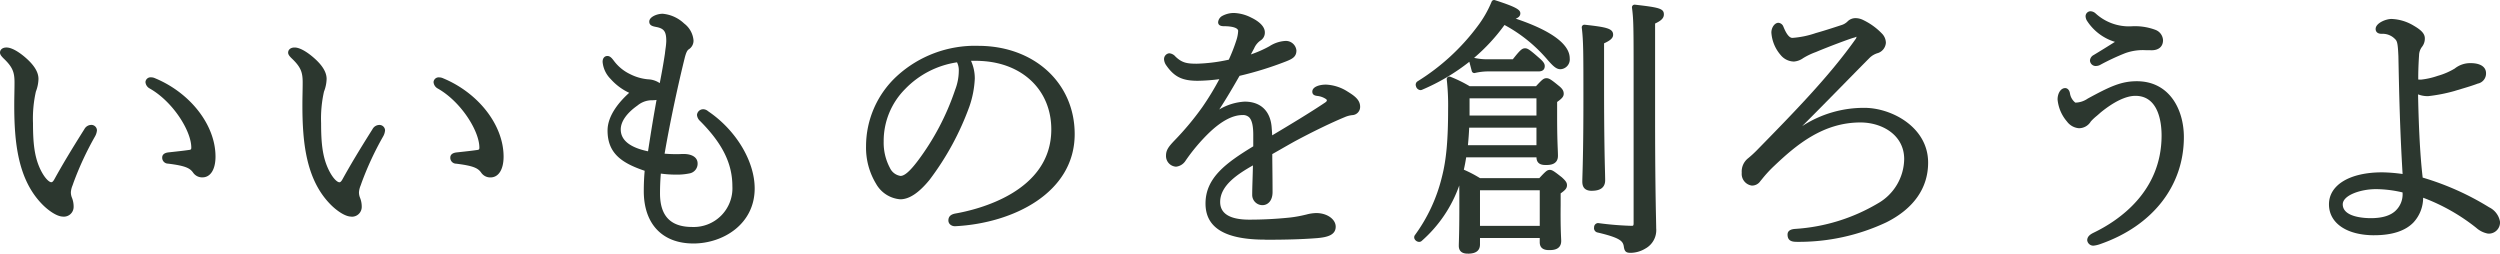
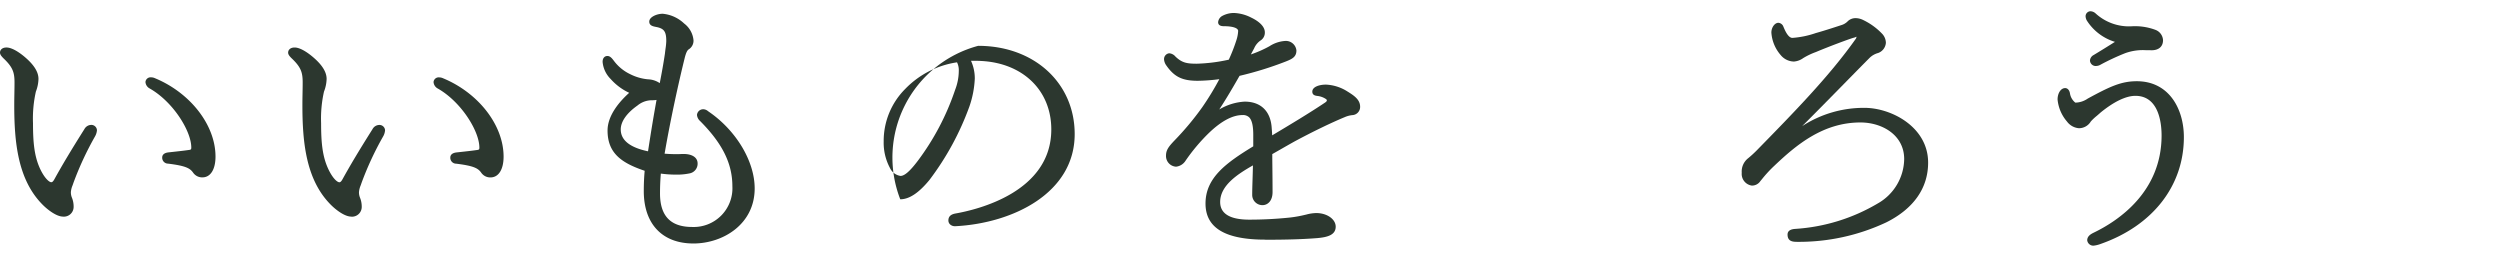
<svg xmlns="http://www.w3.org/2000/svg" width="473.733" height="48.063" viewBox="0 0 473.733 48.063">
  <defs>
    <clipPath id="clip-path">
      <rect id="長方形_28830" data-name="長方形 28830" width="473.733" height="48.063" transform="translate(0 0)" fill="none" />
    </clipPath>
  </defs>
  <g id="グループ_89562" data-name="グループ 89562" transform="translate(0 0)">
    <g id="グループ_89561" data-name="グループ 89561" clip-path="url(#clip-path)">
      <path id="パス_1498" data-name="パス 1498" d="M11.94,41.043c-1.188,0-2.81-1.2-3.838-2.227C3.357,34.072,2.7,26.919,2.7,19.9c0-.751.013-1.516.027-2.26.012-.7.024-1.375.024-2,0-1.93-.321-2.92-2.131-4.628C.225,10.6,0,10.311,0,9.965,0,9.483.379,9,1.227,9,2.441,9,4.04,10.244,4.671,10.78c1.763,1.488,2.621,2.854,2.621,4.178A7.091,7.091,0,0,1,6.8,17.35a23.331,23.331,0,0,0-.547,5.98c0,3.569.227,6.267,1.356,8.68.867,1.835,1.746,2.52,2.1,2.52.094,0,.29,0,.6-.571,1.543-2.789,3.136-5.449,5.684-9.492a1.5,1.5,0,0,1,1.307-.8,1.063,1.063,0,0,1,1.072,1.02,2.845,2.845,0,0,1-.362,1.154,58.89,58.89,0,0,0-4.086,8.786l-.17.491a4.117,4.117,0,0,0-.322,1.269,2.709,2.709,0,0,0,.168,1,4.514,4.514,0,0,1,.352,1.809,1.851,1.851,0,0,1-2.008,1.853m26.417-7.437a2.081,2.081,0,0,1-1.759-.884c-.6-.86-1.429-1.31-4.75-1.72a1.115,1.115,0,0,1-1.115-1.172c0-.315.16-.859,1.229-.966l.905-.1c1-.109,1.9-.206,3.027-.367.29-.048.351-.123.351-.441,0-3.125-3.455-8.7-7.91-11.213a1.5,1.5,0,0,1-.775-1.215.973.973,0,0,1,1.08-.879,1.757,1.757,0,0,1,.719.163c6.749,2.8,11.474,8.915,11.474,14.86,0,2.426-.949,3.932-2.476,3.932" fill="#2c372f" />
      <path id="パス_1499" data-name="パス 1499" d="M66.54,41.043c-1.188,0-2.81-1.2-3.837-2.227-4.745-4.745-5.4-11.9-5.4-18.919,0-.751.014-1.517.027-2.26.013-.7.025-1.375.025-2,0-1.93-.321-2.92-2.131-4.628-.4-.4-.625-.693-.625-1.04,0-.482.379-.968,1.228-.968,1.214,0,2.813,1.247,3.444,1.783,1.763,1.488,2.621,2.854,2.621,4.178a7.051,7.051,0,0,1-.5,2.4,23.388,23.388,0,0,0-.545,5.977c0,3.569.227,6.266,1.356,8.68.873,1.848,1.732,2.52,2.1,2.52.093,0,.289,0,.6-.572,1.543-2.789,3.136-5.449,5.684-9.491a1.493,1.493,0,0,1,1.306-.8,1.063,1.063,0,0,1,1.073,1.02,2.744,2.744,0,0,1-.366,1.16,58.89,58.89,0,0,0-4.082,8.78l-.169.487a4.133,4.133,0,0,0-.324,1.273,2.709,2.709,0,0,0,.168,1,4.5,4.5,0,0,1,.353,1.809,1.852,1.852,0,0,1-2.009,1.853m26.417-7.437a2.075,2.075,0,0,1-1.758-.885c-.6-.859-1.43-1.31-4.751-1.719a1.115,1.115,0,0,1-1.115-1.172c0-.315.16-.859,1.231-.966l.9-.1c1-.109,1.9-.206,3.027-.367.29-.048.351-.123.351-.441,0-3.125-3.456-8.7-7.911-11.213a1.5,1.5,0,0,1-.774-1.215.972.972,0,0,1,1.079-.879,1.757,1.757,0,0,1,.719.163c6.75,2.8,11.475,8.915,11.475,14.86,0,2.426-.949,3.932-2.477,3.932" fill="#2c372f" />
      <path id="パス_1500" data-name="パス 1500" d="M131.384,46.138c-5.88,0-9.391-3.706-9.391-9.913,0-1.364.056-2.662.169-3.863-4.353-1.469-7.034-3.307-7.034-7.629,0-2.923,2.349-5.573,4.1-7.145a10.805,10.805,0,0,1-3.517-2.623,5.192,5.192,0,0,1-1.521-3.233c0-.828.473-1.124.916-1.124.536,0,.9.493,1.232.928a8.243,8.243,0,0,0,3.056,2.509,9.361,9.361,0,0,0,3.393.986,4.177,4.177,0,0,1,2.232.724c.354-1.827.672-3.532.982-5.6.034-.342.08-.684.122-1a11.547,11.547,0,0,0,.132-1.368c0-1.817-.416-2.393-1.933-2.681-.609-.121-1.291-.258-1.291-1.011,0-.908,1.5-1.488,2.528-1.488a6.773,6.773,0,0,1,4.077,1.844,4.483,4.483,0,0,1,1.779,3.181,1.929,1.929,0,0,1-.91,1.723c-.3.2-.522.684-.769,1.673-1.1,4.449-2.662,11.481-3.8,18.095.772.058,1.524.088,2.2.088.422,0,.785-.011,1.08-.029.1,0,.193-.006.282-.006,1.686,0,2.694.675,2.694,1.8a1.863,1.863,0,0,1-1.592,1.893,11.33,11.33,0,0,1-2.444.22,21.345,21.345,0,0,1-2.932-.194c-.1,1.167-.156,2.477-.156,3.749,0,4.283,2,6.365,6.1,6.365a7.335,7.335,0,0,0,7.613-7.717c0-4.316-1.9-8.137-6.146-12.387a1.723,1.723,0,0,1-.562-1.133,1.188,1.188,0,0,1,1.228-1.072,1.467,1.467,0,0,1,.869.368l.189.132c5.174,3.564,8.647,9.393,8.647,14.508,0,6.776-5.993,10.433-11.63,10.433m-6.966-27.207a5.42,5.42,0,0,1-.938.062,4.293,4.293,0,0,0-2.675,1c-2.044,1.435-3.169,3.044-3.169,4.532,0,2.037,1.738,3.429,5.169,4.143.616-4.008,1.077-6.8,1.613-9.737" fill="#2c372f" />
-       <path id="パス_1501" data-name="パス 1501" d="M180.972,42.868a1.347,1.347,0,0,1-.887-.3,1.02,1.02,0,0,1-.373-.779c0-.929.684-1.193,1.281-1.321,4.288-.745,18.22-4.087,18.22-15.943,0-7.343-5.327-12.555-13.255-12.969-.411-.026-.881-.039-1.358-.039-.2,0-.4,0-.6.007a8.057,8.057,0,0,1,.717,3.38,18.668,18.668,0,0,1-1.011,5.245,52.766,52.766,0,0,1-7.574,13.942c-2.03,2.474-3.84,3.674-5.54,3.674a5.771,5.771,0,0,1-4.576-2.927,13.181,13.181,0,0,1-1.905-7.141,18.078,18.078,0,0,1,5.827-13.261A21.9,21.9,0,0,1,185.36,8.685c10.6,0,18.285,7.034,18.285,16.725,0,11.161-11.674,16.87-22.522,17.451-.039,0-.1.007-.151.007m.38-31.059a17.143,17.143,0,0,0-9.831,5.058,13.94,13.94,0,0,0-4.069,9.947,10.119,10.119,0,0,0,1.192,5.022,2.64,2.64,0,0,0,2,1.5c.757,0,1.787-.9,3.241-2.818a47.7,47.7,0,0,0,7.1-13.479,10.117,10.117,0,0,0,.7-3.587,3.388,3.388,0,0,0-.336-1.641" fill="#2c372f" />
+       <path id="パス_1501" data-name="パス 1501" d="M180.972,42.868a1.347,1.347,0,0,1-.887-.3,1.02,1.02,0,0,1-.373-.779c0-.929.684-1.193,1.281-1.321,4.288-.745,18.22-4.087,18.22-15.943,0-7.343-5.327-12.555-13.255-12.969-.411-.026-.881-.039-1.358-.039-.2,0-.4,0-.6.007a8.057,8.057,0,0,1,.717,3.38,18.668,18.668,0,0,1-1.011,5.245,52.766,52.766,0,0,1-7.574,13.942c-2.03,2.474-3.84,3.674-5.54,3.674A21.9,21.9,0,0,1,185.36,8.685c10.6,0,18.285,7.034,18.285,16.725,0,11.161-11.674,16.87-22.522,17.451-.039,0-.1.007-.151.007m.38-31.059a17.143,17.143,0,0,0-9.831,5.058,13.94,13.94,0,0,0-4.069,9.947,10.119,10.119,0,0,0,1.192,5.022,2.64,2.64,0,0,0,2,1.5c.757,0,1.787-.9,3.241-2.818a47.7,47.7,0,0,0,7.1-13.479,10.117,10.117,0,0,0,.7-3.587,3.388,3.388,0,0,0-.336-1.641" fill="#2c372f" />
      <path id="パス_1502" data-name="パス 1502" d="M239.753,45.41c-7.615,0-11.316-2.239-11.316-6.845,0-4.881,3.9-7.7,9.047-10.837v-1.9c.027-1.864-.225-3.036-.771-3.59a1.68,1.68,0,0,0-1.276-.434c-1.85,0-3.956,1.109-6.261,3.3a34.661,34.661,0,0,0-4.617,5.491,2.43,2.43,0,0,1-1.707.99,2.019,2.019,0,0,1-1.9-2.112c0-1.057.528-1.724,1.647-2.894a53.964,53.964,0,0,0,5.2-6.233,52.585,52.585,0,0,0,3.257-5.343,34.517,34.517,0,0,1-4.1.306c-2.963,0-4.484-.764-6.029-3.027a2.253,2.253,0,0,1-.347-1.01,1.107,1.107,0,0,1,.968-1.175,1.708,1.708,0,0,1,1.185.614c1.2,1.155,2.1,1.361,4.015,1.361a31.53,31.53,0,0,0,6.1-.765,31.762,31.762,0,0,0,1.436-3.677,6.6,6.6,0,0,0,.338-1.766c0-.557-1.044-.9-2.724-.9-.886,0-1.072-.413-1.072-.76a1.516,1.516,0,0,1,.808-1.2,4.673,4.673,0,0,1,2.188-.544,7.727,7.727,0,0,1,3.282.88c.774.364,2.575,1.366,2.575,2.792a1.745,1.745,0,0,1-.859,1.568,3.5,3.5,0,0,0-1.171,1.464c-.174.321-.389.724-.617,1.15a21.744,21.744,0,0,0,3.514-1.549,6.23,6.23,0,0,1,2.9-1,2.01,2.01,0,0,1,2.217,1.8c0,1.2-.783,1.6-1.978,2.075a64.854,64.854,0,0,1-8.8,2.732c-1.192,2.085-2.458,4.259-3.845,6.374a10.516,10.516,0,0,1,4.82-1.489c3.093,0,4.962,1.86,5.127,5.1.025.3.061.778.084,1.29,3.552-2.116,7.187-4.308,10.005-6.2.352-.234.352-.348.352-.469,0-.08-.134-.185-.245-.26a3.667,3.667,0,0,0-1.609-.544c-.333-.053-.9-.143-.9-.809,0-.915,1.338-1.332,2.58-1.332a8.23,8.23,0,0,1,4.108,1.321c1.3.8,2.373,1.566,2.373,2.872a1.556,1.556,0,0,1-1.5,1.59,4.838,4.838,0,0,0-1.41.378c-2.648,1.1-5.994,2.721-9.423,4.557-.867.481-1.82,1.026-2.791,1.582l-1.522.867c0,.917.012,1.865.022,2.877.015,1.308.03,2.725.03,4.322,0,1.71-.956,2.475-1.9,2.475a1.937,1.937,0,0,1-1.956-1.9c0-.864.03-1.832.066-2.991.024-.784.051-1.656.073-2.643-2.831,1.612-6.211,3.775-6.211,6.935,0,2.221,1.862,3.347,5.532,3.347a74.345,74.345,0,0,0,7.794-.412,23.717,23.717,0,0,0,2.805-.51l.224-.052a7.667,7.667,0,0,1,1.866-.274c2.024,0,3.672,1.158,3.672,2.58,0,1.623-1.668,2-3.471,2.163-2.63.214-5.766.314-9.873.314" fill="#2c372f" />
-       <path id="パス_1503" data-name="パス 1503" d="M278.18,48.062c-.433,0-1.748,0-1.748-1.488,0-.181.007-.425.018-.784.03-1,.086-2.855.086-6.757,0-1.724,0-2.922-.017-3.888a25.059,25.059,0,0,1-7.1,10.492.71.71,0,0,1-.5.2,1.007,1.007,0,0,1-.837-.5.721.721,0,0,1,0-.737,31.049,31.049,0,0,0,5.145-11.048c.839-3.249,1.18-6.979,1.18-12.875a44.149,44.149,0,0,0-.258-5.62.5.5,0,0,1,.5-.548.492.492,0,0,1,.188.037,24.924,24.924,0,0,1,3.642,1.783h12.592c1.2-1.3,1.458-1.509,1.987-1.509.442,0,.8.186,2.293,1.415.8.626.963,1.065.963,1.53,0,.543-.332.9-1.248,1.558v2.914c0,3.155.071,4.9.119,6.048.021.528.037.915.037,1.232,0,1.749-1.649,1.749-2.269,1.749-.534,0-1.781,0-1.8-1.457H277.831c-.127.822-.274,1.6-.445,2.345a23.867,23.867,0,0,1,3.066,1.6H291.69c1.226-1.32,1.5-1.561,1.987-1.561.454,0,.787.231,2.284,1.407.682.626.972.979.972,1.486,0,.608-.35.954-1.2,1.559v2.185c-.041,3.593.048,5.5.086,6.319.012.24.019.4.019.493,0,1.748-1.649,1.748-2.269,1.748-.445,0-1.8,0-1.8-1.488v-.8H280.448v1.216c0,1.161-.763,1.748-2.268,1.748M291.773,36.05H280.449V42.8h11.324Zm-.625-8.54V24.193H278.4c-.047,1.086-.126,2.179-.238,3.317Zm0-8.881H278.471v3.264h12.677Zm17.765,29.277c-.9,0-1.106-.39-1.223-1.266-.178-.921-.608-1.572-5.026-2.6a.834.834,0,0,1-.593-.969.783.783,0,0,1,.729-.8,1.038,1.038,0,0,1,.111.009,59.392,59.392,0,0,0,6.262.514c.265,0,.385,0,.385-.489V12.356c0-7.819-.051-8.895-.309-10.908a.5.5,0,0,1,.5-.563.544.544,0,0,1,.057,0c4.588.527,5.487.728,5.487,1.848,0,.76-.605,1.228-1.664,1.726V21.873c0,11.026.121,16.883.18,19.7.017.831.028,1.372.028,1.675a3.984,3.984,0,0,1-2.065,3.862,5.5,5.5,0,0,1-2.855.8m-7.28-11.753c-1.211,0-1.8-.572-1.8-1.748,0-.248.012-.647.029-1.255.059-1.965.179-6.051.179-14.345,0-8.884,0-11-.309-13.565a.5.5,0,0,1,.5-.559l.055,0c4.07.453,5.385.7,5.385,1.9,0,.605-.472,1.06-1.716,1.626v8.2c0,8.9.118,13.75.176,16.081.019.8.032,1.326.032,1.651,0,1.333-.85,2.008-2.528,2.008M269.169,17.079a.965.965,0,0,1-.855-.76.765.765,0,0,1,.3-.907,41.275,41.275,0,0,0,11.4-10.474A20.781,20.781,0,0,0,282.65.328a.5.5,0,0,1,.623-.3c4.124,1.324,4.82,1.843,4.82,2.5,0,.51-.355.814-.87,1.007,6.7,2.247,10.23,4.834,10.23,7.522a1.86,1.86,0,0,1-1.748,2.06c-.771,0-1.356-.526-2.456-1.783a28.306,28.306,0,0,0-8.156-6.6,35.521,35.521,0,0,1-5.763,6.23,11.5,11.5,0,0,0,2.8.267h4.541c1.39-1.763,1.755-2.08,2.323-2.08.459,0,.836.223,2.618,1.789.816.7,1.107,1.111,1.107,1.572s-.2,1.02-1.176,1.02h-9.413a11.2,11.2,0,0,0-2.654.3.521.521,0,0,1-.1.011.5.5,0,0,1-.483-.373l-.464-1.766a38.927,38.927,0,0,1-9,5.322.877.877,0,0,1-.263.051" fill="#2c372f" />
      <path id="パス_1504" data-name="パス 1504" d="M340.477,45.826c-.908,0-1.748-.168-1.748-1.385,0-.963,1.093-1.041,1.505-1.07a35.057,35.057,0,0,0,15.578-4.813,9.822,9.822,0,0,0,5.018-8.417c0-4.553-4.169-6.936-8.289-6.936-7.081,0-12.151,4.25-16.347,8.235a23.759,23.759,0,0,0-2.293,2.486l-.322.386a1.888,1.888,0,0,1-1.63.854,2.233,2.233,0,0,1-1.9-2.425,3.19,3.19,0,0,1,1.22-2.762,20.9,20.9,0,0,0,1.579-1.439c7.105-7.257,13.819-14.115,18.822-21.2a.719.719,0,0,0,.117-.388,2.163,2.163,0,0,1-.589.214c-.886.261-4.475,1.593-7.091,2.691a13.349,13.349,0,0,0-2.412,1.152,3.432,3.432,0,0,1-1.785.655,3.33,3.33,0,0,1-2.5-1.251,7.227,7.227,0,0,1-1.747-4.241c0-.969.634-1.852,1.332-1.852a1.1,1.1,0,0,1,.964.788l.055.112c.374.914.944,1.961,1.633,1.961a17.337,17.337,0,0,0,4.436-.917c1.737-.479,4.318-1.335,4.818-1.5a2.756,2.756,0,0,0,1.209-.711,2.1,2.1,0,0,1,1.5-.615,3.277,3.277,0,0,1,1.472.365,12.323,12.323,0,0,1,3.631,2.66,2.559,2.559,0,0,1,.65,1.636A2.219,2.219,0,0,1,355.9,10.04a3.735,3.735,0,0,0-1.63.93c-1.884,1.9-3.621,3.671-5.313,5.395-2.5,2.543-4.9,4.989-7.458,7.537a21.4,21.4,0,0,1,11.824-3.465c5.049,0,12.044,3.607,12.044,10.38,0,4.812-2.74,8.725-7.921,11.316a38.956,38.956,0,0,1-16.968,3.693" fill="#2c372f" />
      <path id="パス_1505" data-name="パス 1505" d="M396.688,46.553a1.165,1.165,0,0,1-1.176-1.019c0-.831.788-1.224,1.212-1.436,4.815-2.321,12.881-7.8,12.881-18.429,0-2.258-.483-7.508-4.961-7.508-1.78,0-4.063,1.094-6.6,3.164-.214.2-.471.418-.722.633a9.492,9.492,0,0,0-1.127,1.059,2.618,2.618,0,0,1-2.263,1.28,3.125,3.125,0,0,1-2.252-1.267,7.474,7.474,0,0,1-1.784-4.173c0-1.213.631-2.164,1.435-2.164.453,0,.81.388.91.989a2.793,2.793,0,0,0,1.019,1.767,4.27,4.27,0,0,0,2.357-.771c4.2-2.285,6.343-3.286,9.288-3.286,6.164,0,8.924,5.319,8.924,10.589,0,9.253-5.939,16.836-15.885,20.285a5.337,5.337,0,0,1-1.256.287m.5-34.046a1.088,1.088,0,0,1-1.153-1.035,1.265,1.265,0,0,1,.691-1.04c1.2-.722,2.632-1.606,4.043-2.5a9.622,9.622,0,0,1-5.349-4.074,1.883,1.883,0,0,1-.217-.76.957.957,0,0,1,.916-.968,1.543,1.543,0,0,1,.924.36,9.376,9.376,0,0,0,6.772,2.5,11.027,11.027,0,0,1,4.606.66,2.206,2.206,0,0,1,1.458,1.973c0,1.192-.808,1.9-2.164,1.9-.4-.008-.755-.012-1.082-.012a9.9,9.9,0,0,0-3.892.553,43.706,43.706,0,0,0-4.824,2.259,1.7,1.7,0,0,1-.729.179" fill="#2c372f" />
-       <path id="パス_1506" data-name="パス 1506" d="M449.884,44.578c-5.2,0-8.56-2.3-8.56-5.856,0-3.684,3.952-6.065,10.069-6.065a30.381,30.381,0,0,1,3.882.316c-.491-8.179-.639-14.44-.795-22.322-.1-2.285-.211-2.86-.616-3.228a3.252,3.252,0,0,0-2.547-1.015h0c-1.038,0-1.152-.64-1.152-.916,0-1.119,1.943-1.9,3-1.9a8.722,8.722,0,0,1,4.193,1.258c1.284.749,2.131,1.443,2.131,2.415a2.518,2.518,0,0,1-.551,1.629,2.723,2.723,0,0,0-.541,1.578c-.156,2.321-.156,3.8-.156,4.437a.878.878,0,0,0,.013.187c0-.015.023-.019.079-.019.078,0,.22.008.448.008a14.092,14.092,0,0,0,3.129-.706,13.131,13.131,0,0,0,3.242-1.389,4.669,4.669,0,0,1,3.041-1.025c1.812,0,2.893.712,2.893,1.9a1.947,1.947,0,0,1-1.572,1.977c-.972.373-2.067.7-3.125,1.014-.441.131-.884.263-1.323.4a30.835,30.835,0,0,1-4.906.958h-.006a4.855,4.855,0,0,1-1.948-.334c.1,4.882.3,10.862.876,15.773a51.76,51.76,0,0,1,12.6,5.632A3.738,3.738,0,0,1,473.733,42a2.125,2.125,0,0,1-2.268,2.268,4.588,4.588,0,0,1-2.237-1.1,36.947,36.947,0,0,0-10.06-5.7,6.9,6.9,0,0,1-1.848,4.7c-1.555,1.6-4.057,2.407-7.436,2.407m.364-8.736c-2.985,0-6.312,1.183-6.312,2.88,0,2.431,4.075,2.62,5.324,2.62,2.175,0,3.77-.493,4.743-1.466a4.288,4.288,0,0,0,1.262-3.412,22.642,22.642,0,0,0-5.017-.622" fill="#2c372f" />
    </g>
  </g>
</svg>